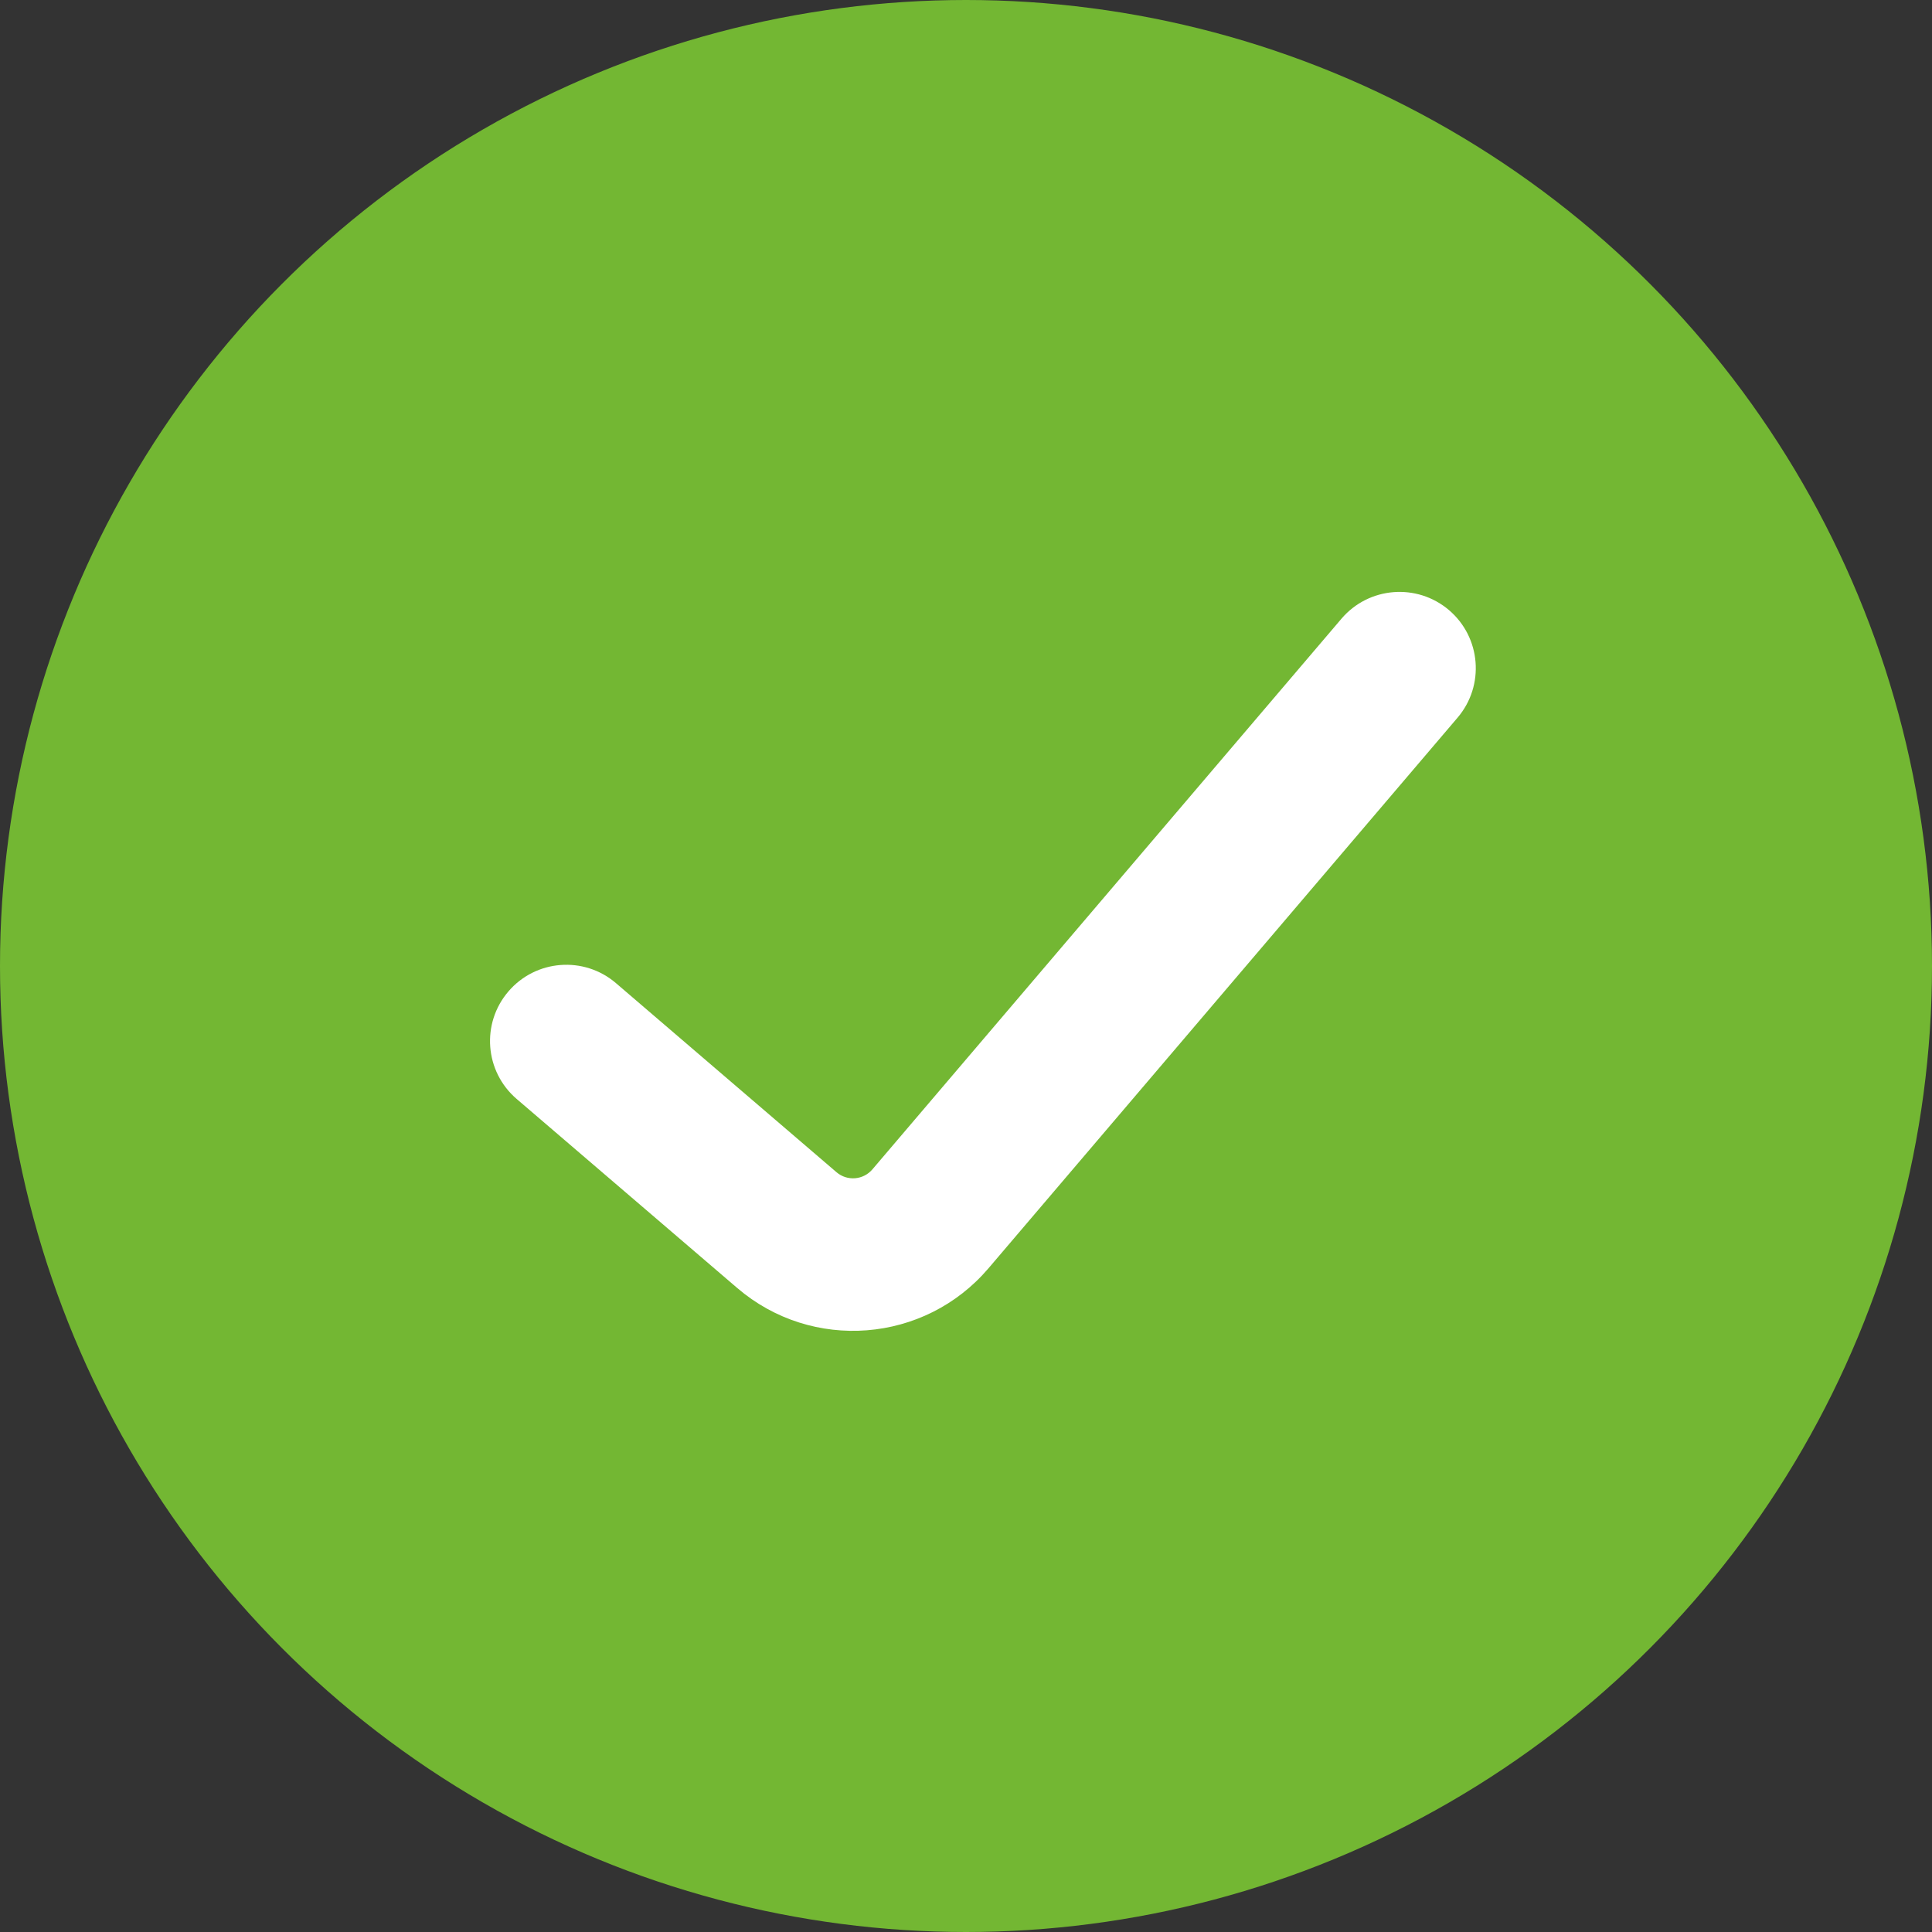
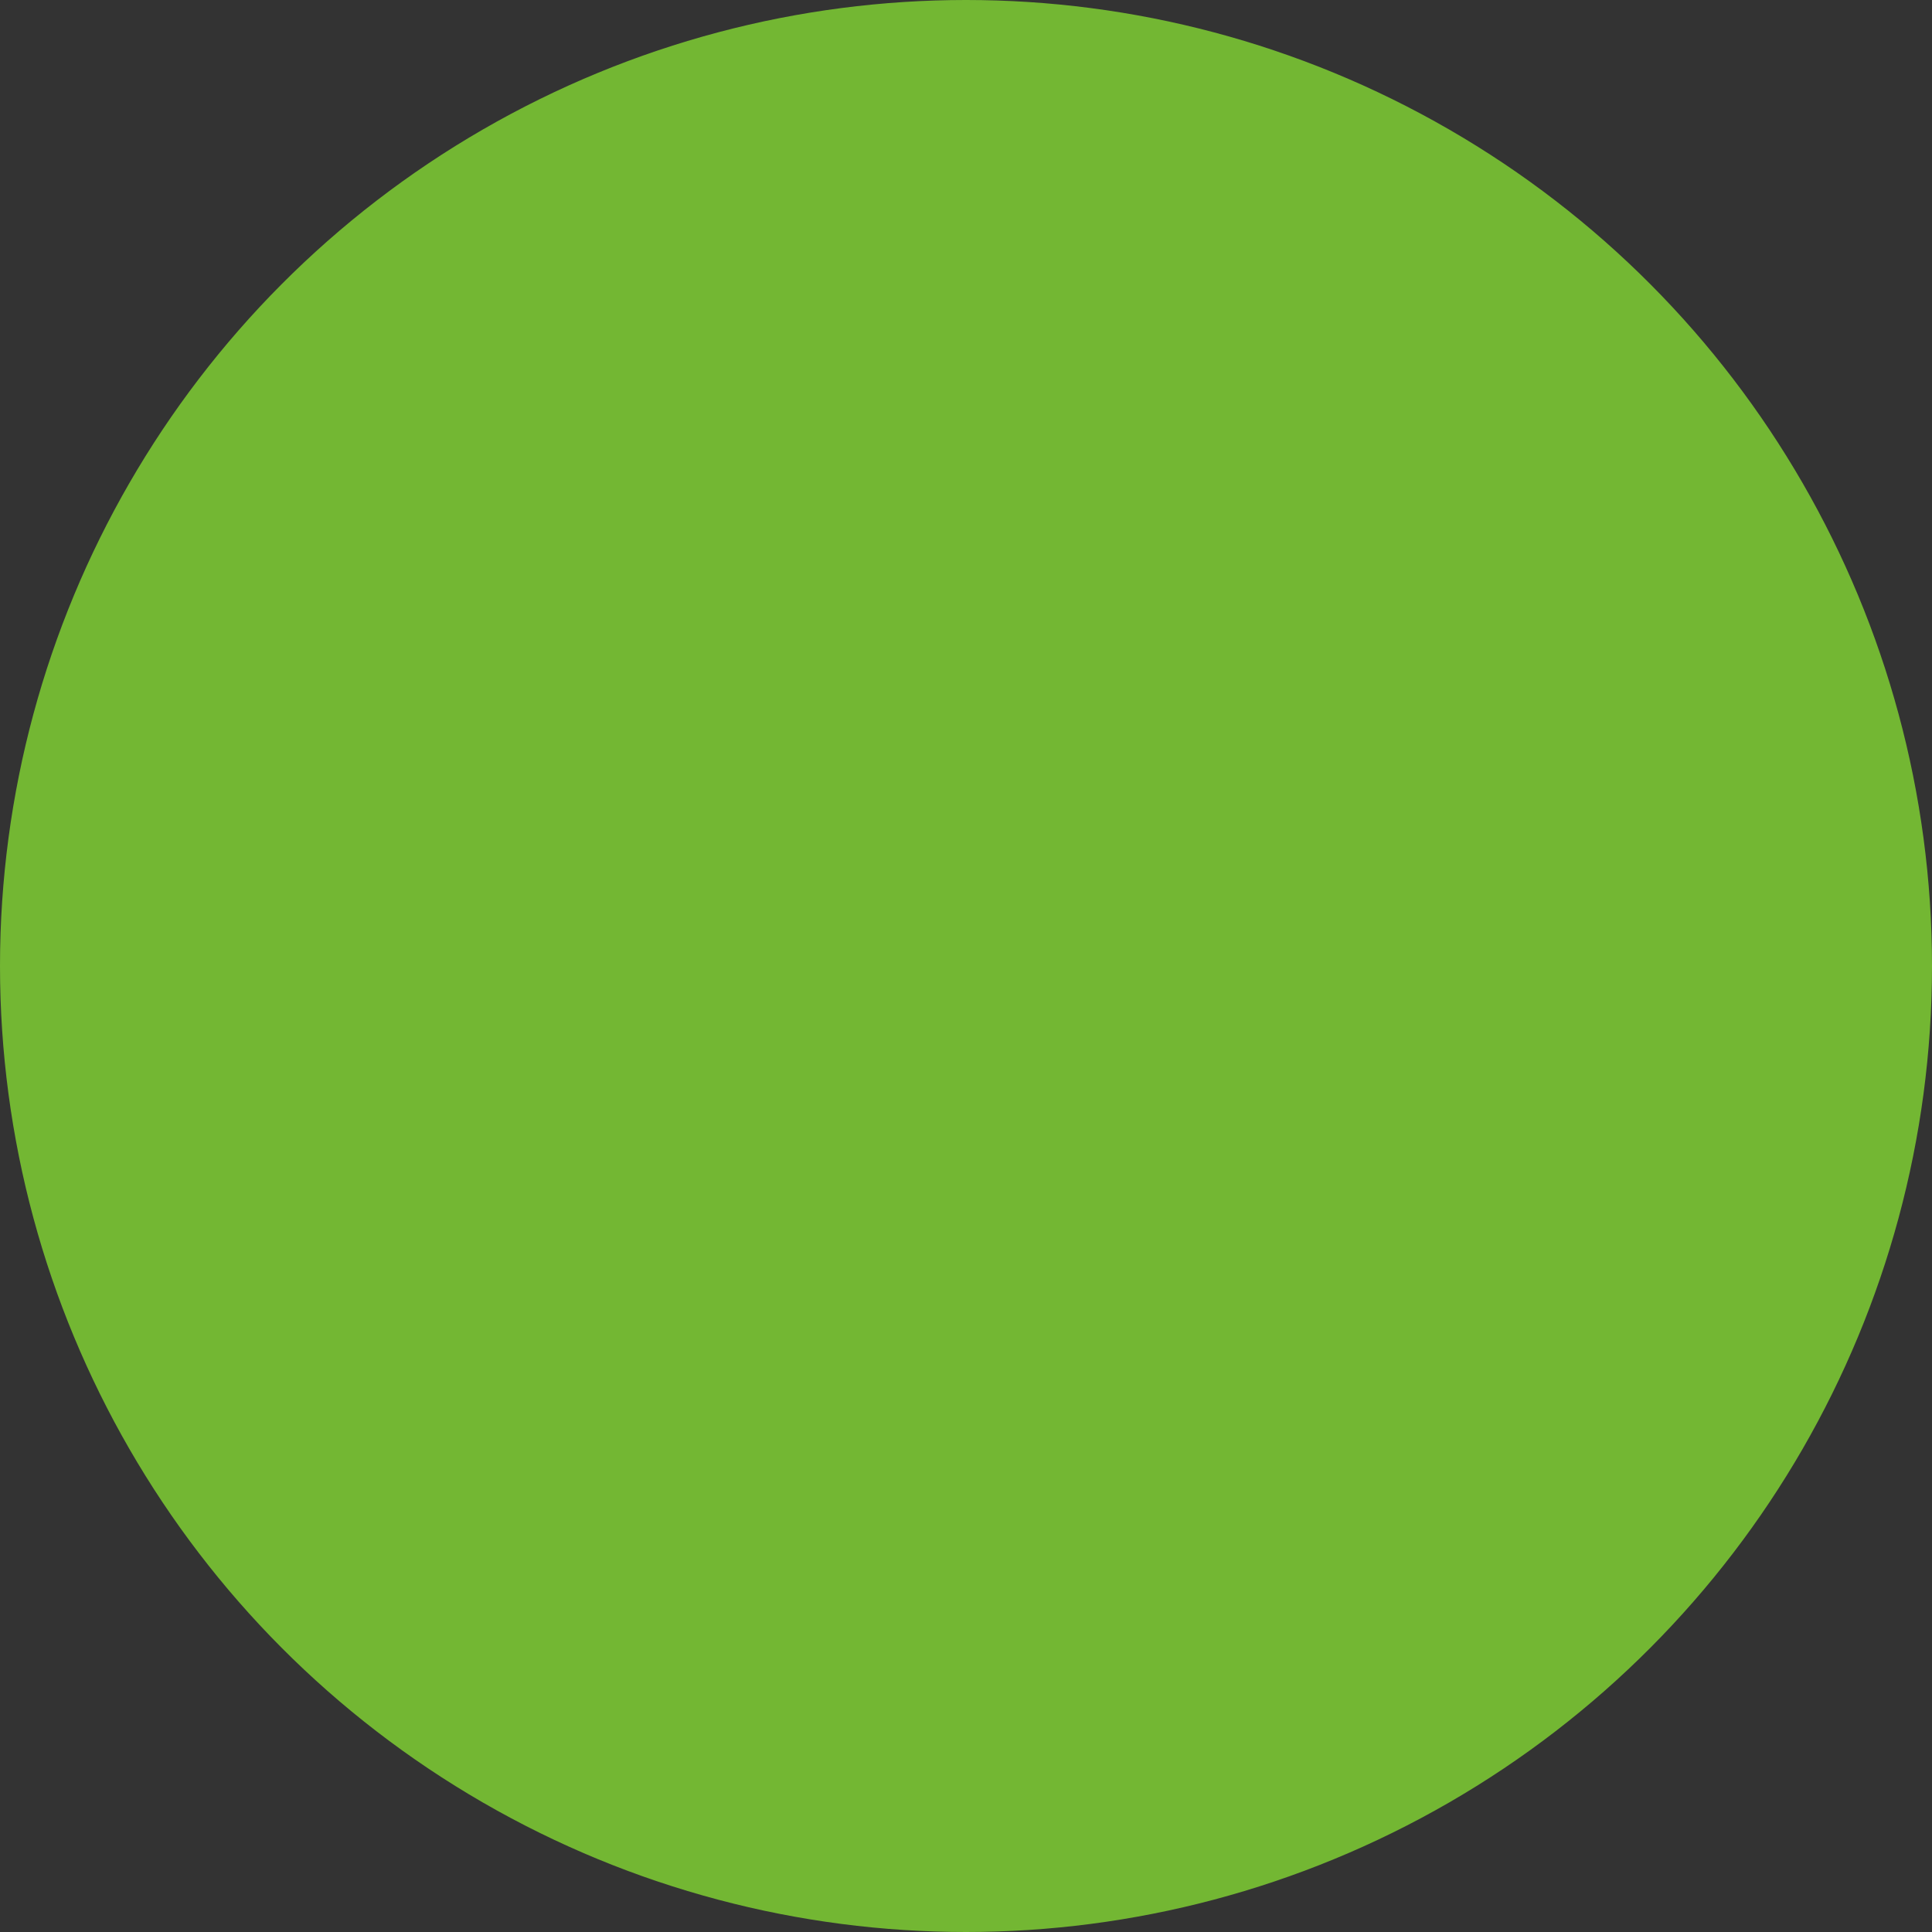
<svg xmlns="http://www.w3.org/2000/svg" width="38" height="38" viewBox="0 0 38 38" fill="none">
  <rect x="0" y="0" width="38" height="38" fill="#333333" stroke="none" />
  <circle cx="19" cy="19" r="18.5" fill="#73B733" stroke="#73B733" />
-   <path fill-rule="evenodd" clip-rule="evenodd" d="M28.5 12C29.13 12.537 29.206 13.484 28.669 14.115L19.442 24.946C18.186 26.42 15.971 26.594 14.5 25.333L10.162 21.615C9.533 21.076 9.46 20.129 10 19.5V19.5C10.539 18.871 11.486 18.798 12.115 19.337L16.453 23.056C16.663 23.236 16.979 23.211 17.159 23L26.385 12.169C26.922 11.539 27.869 11.463 28.5 12V12Z" fill="white" />
</svg>